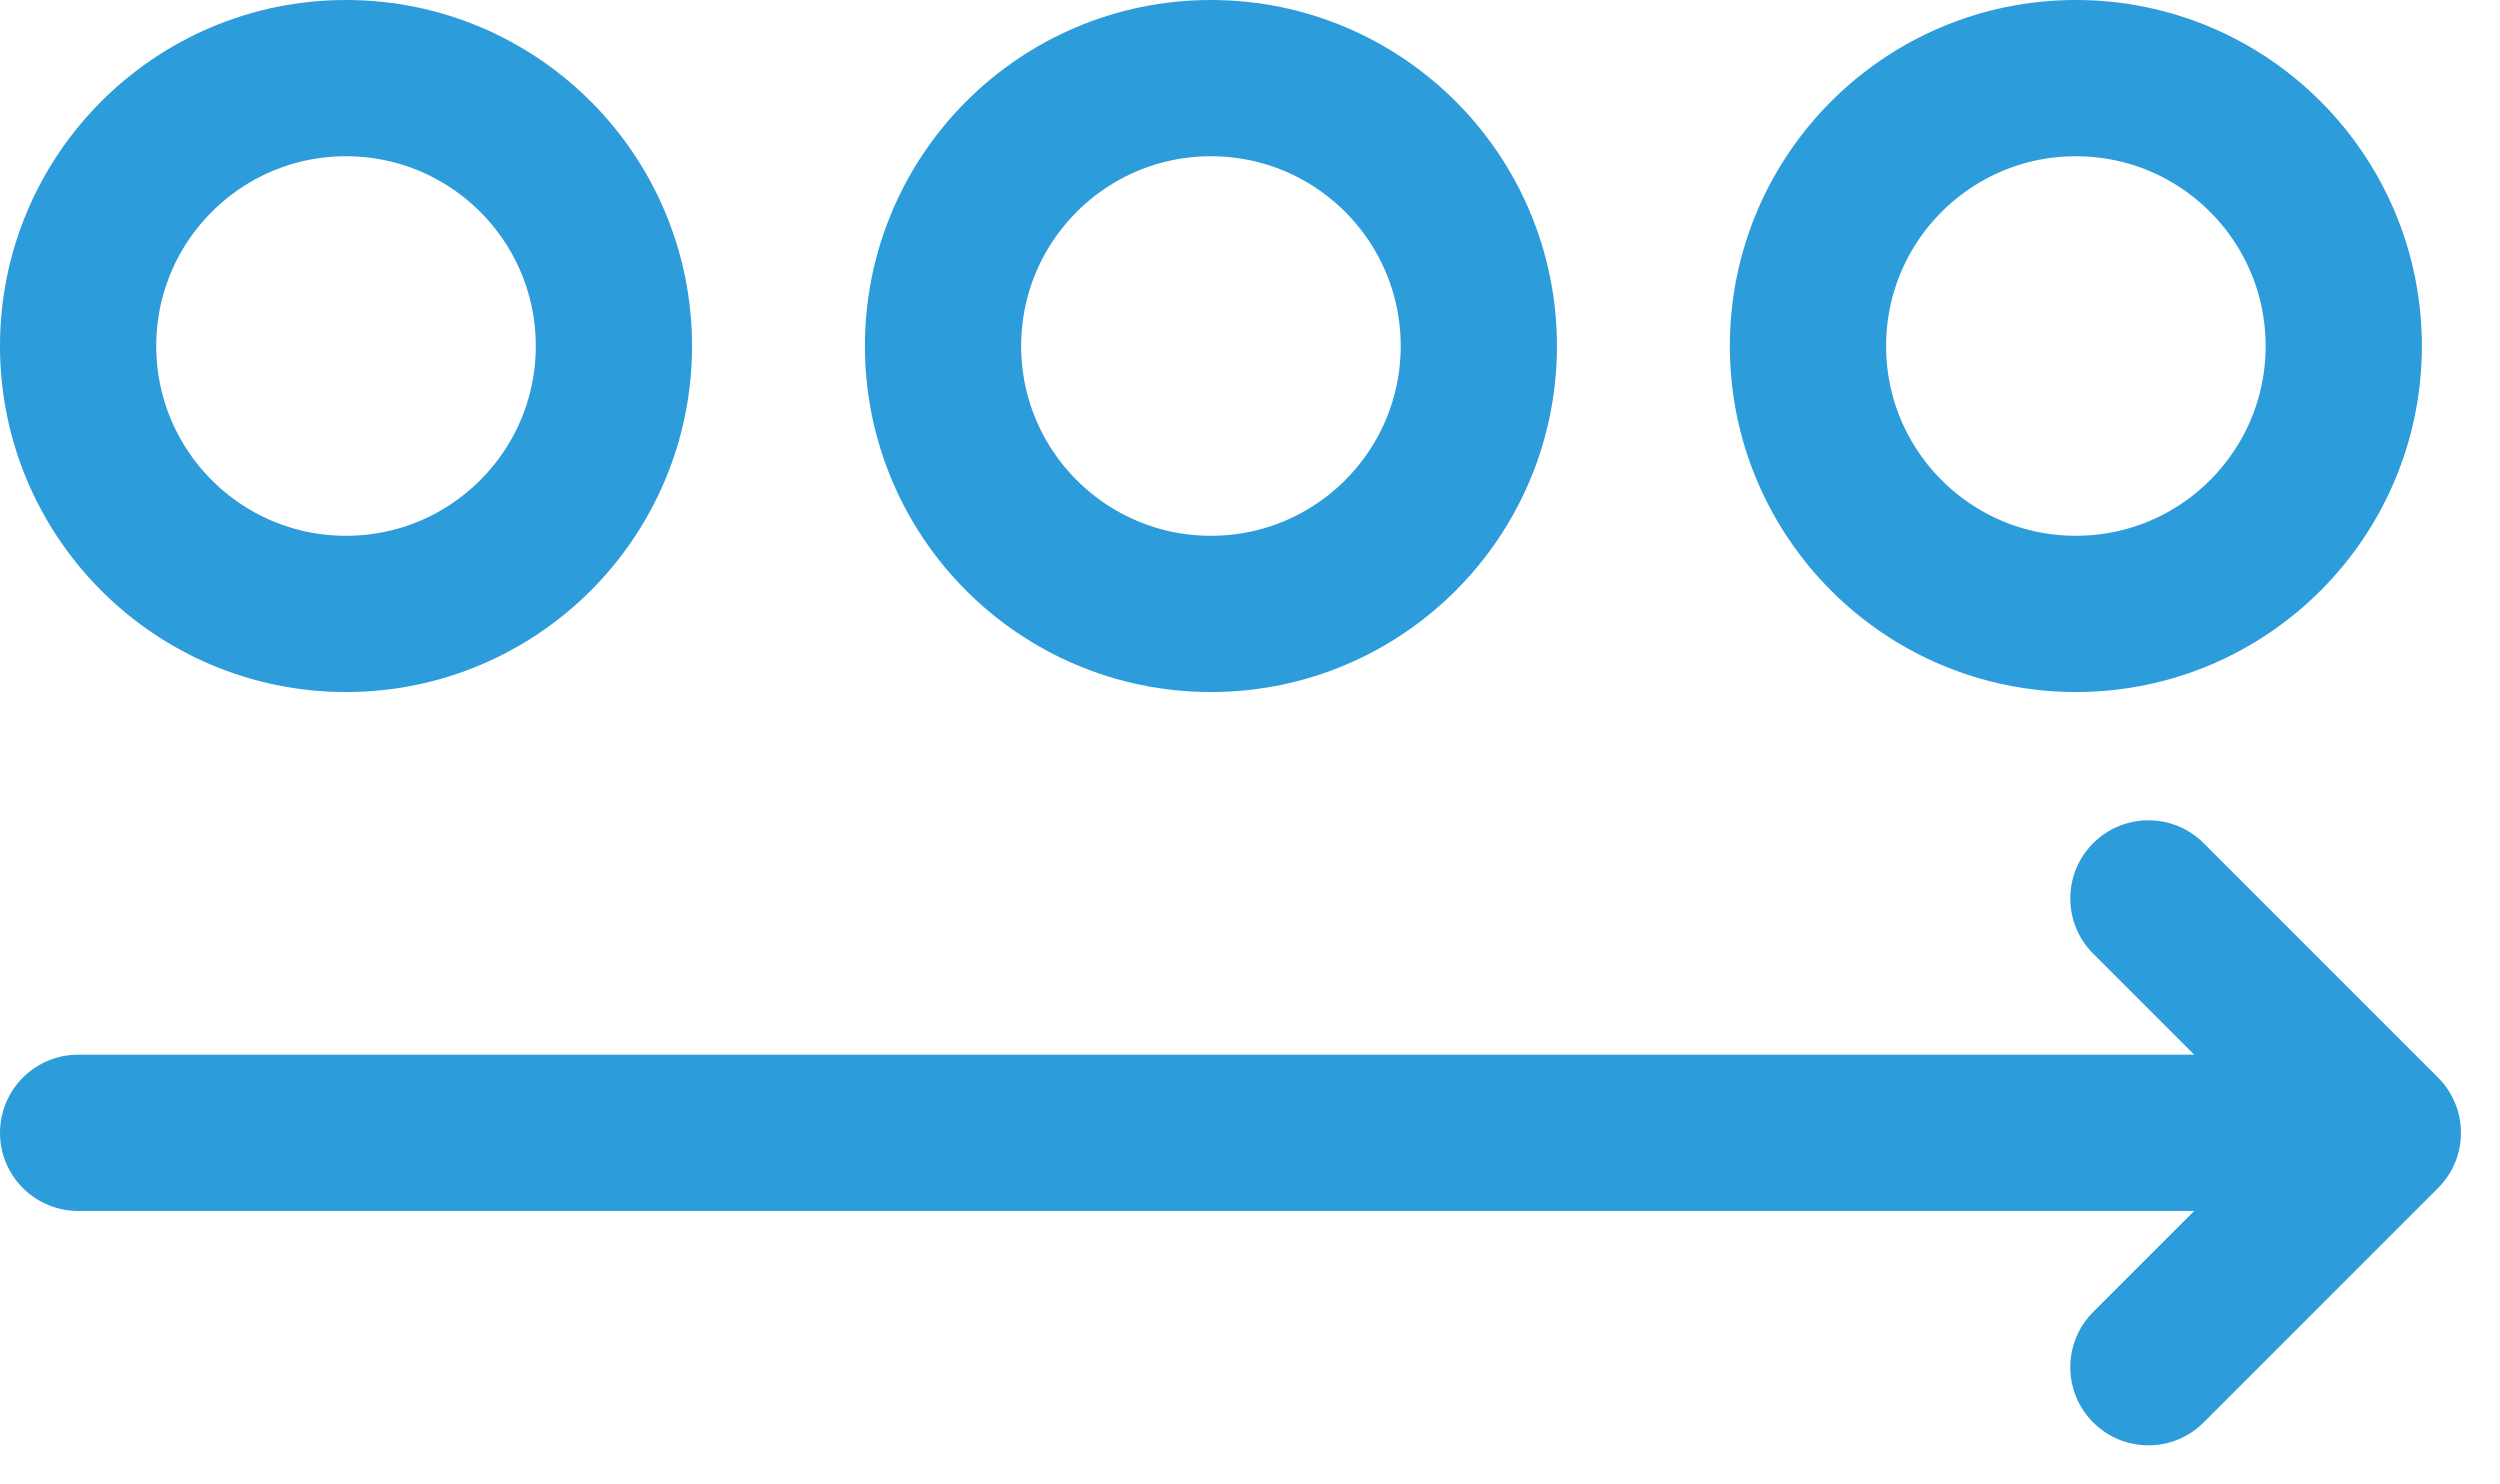
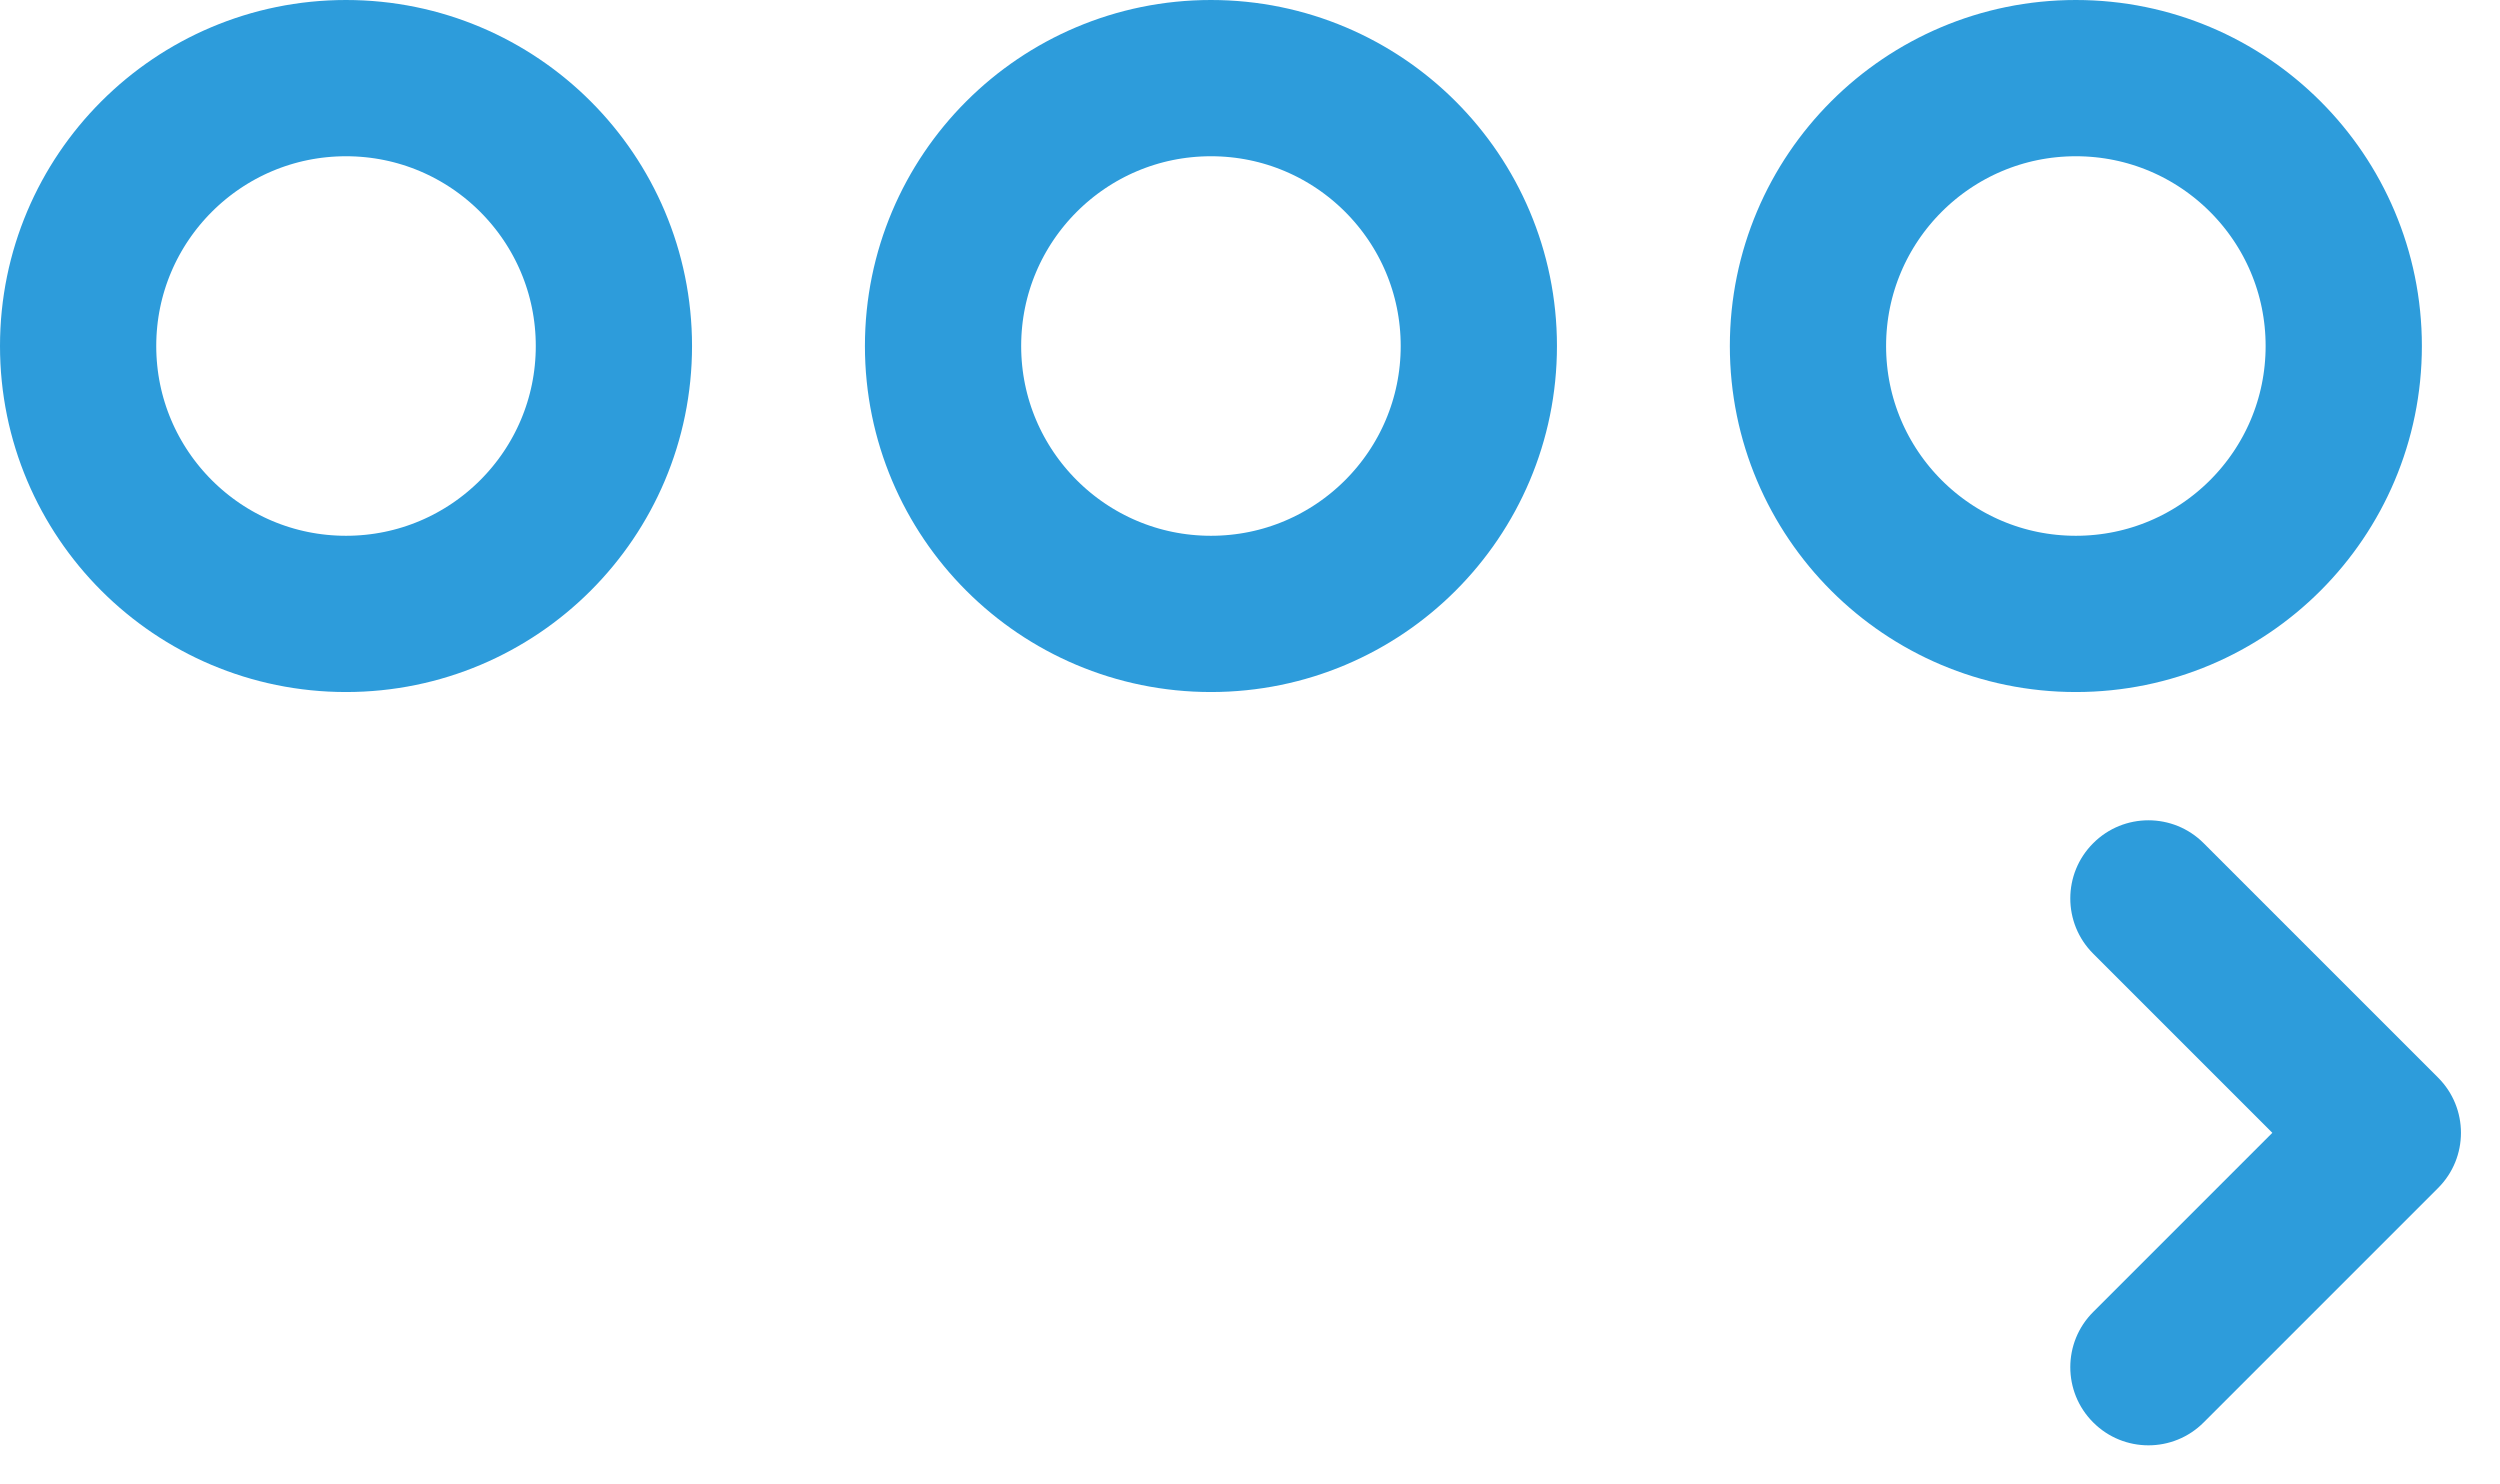
<svg xmlns="http://www.w3.org/2000/svg" width="32" height="19" viewBox="0 0 32 19" fill="none">
-   <line x1="1" y1="14.5" x2="30" y2="14.5" stroke="#2D9CDB" stroke-width="2" stroke-linecap="round" />
  <circle cx="4.429" cy="4.429" r="3.429" stroke="#2D9CDB" stroke-width="2" />
  <circle cx="15.5" cy="4.429" r="3.429" stroke="#2D9CDB" stroke-width="2" />
  <circle cx="26.571" cy="4.429" r="3.429" stroke="#2D9CDB" stroke-width="2" />
  <path d="M28.207 10.793C27.817 10.402 27.183 10.402 26.793 10.793C26.402 11.183 26.402 11.817 26.793 12.207L28.207 10.793ZM30.5 14.5L31.207 15.207C31.598 14.817 31.598 14.183 31.207 13.793L30.5 14.5ZM26.793 16.793C26.402 17.183 26.402 17.817 26.793 18.207C27.183 18.598 27.817 18.598 28.207 18.207L26.793 16.793ZM26.793 12.207L29.793 15.207L31.207 13.793L28.207 10.793L26.793 12.207ZM29.793 13.793L26.793 16.793L28.207 18.207L31.207 15.207L29.793 13.793Z" fill="#2D9CDB" />
</svg>